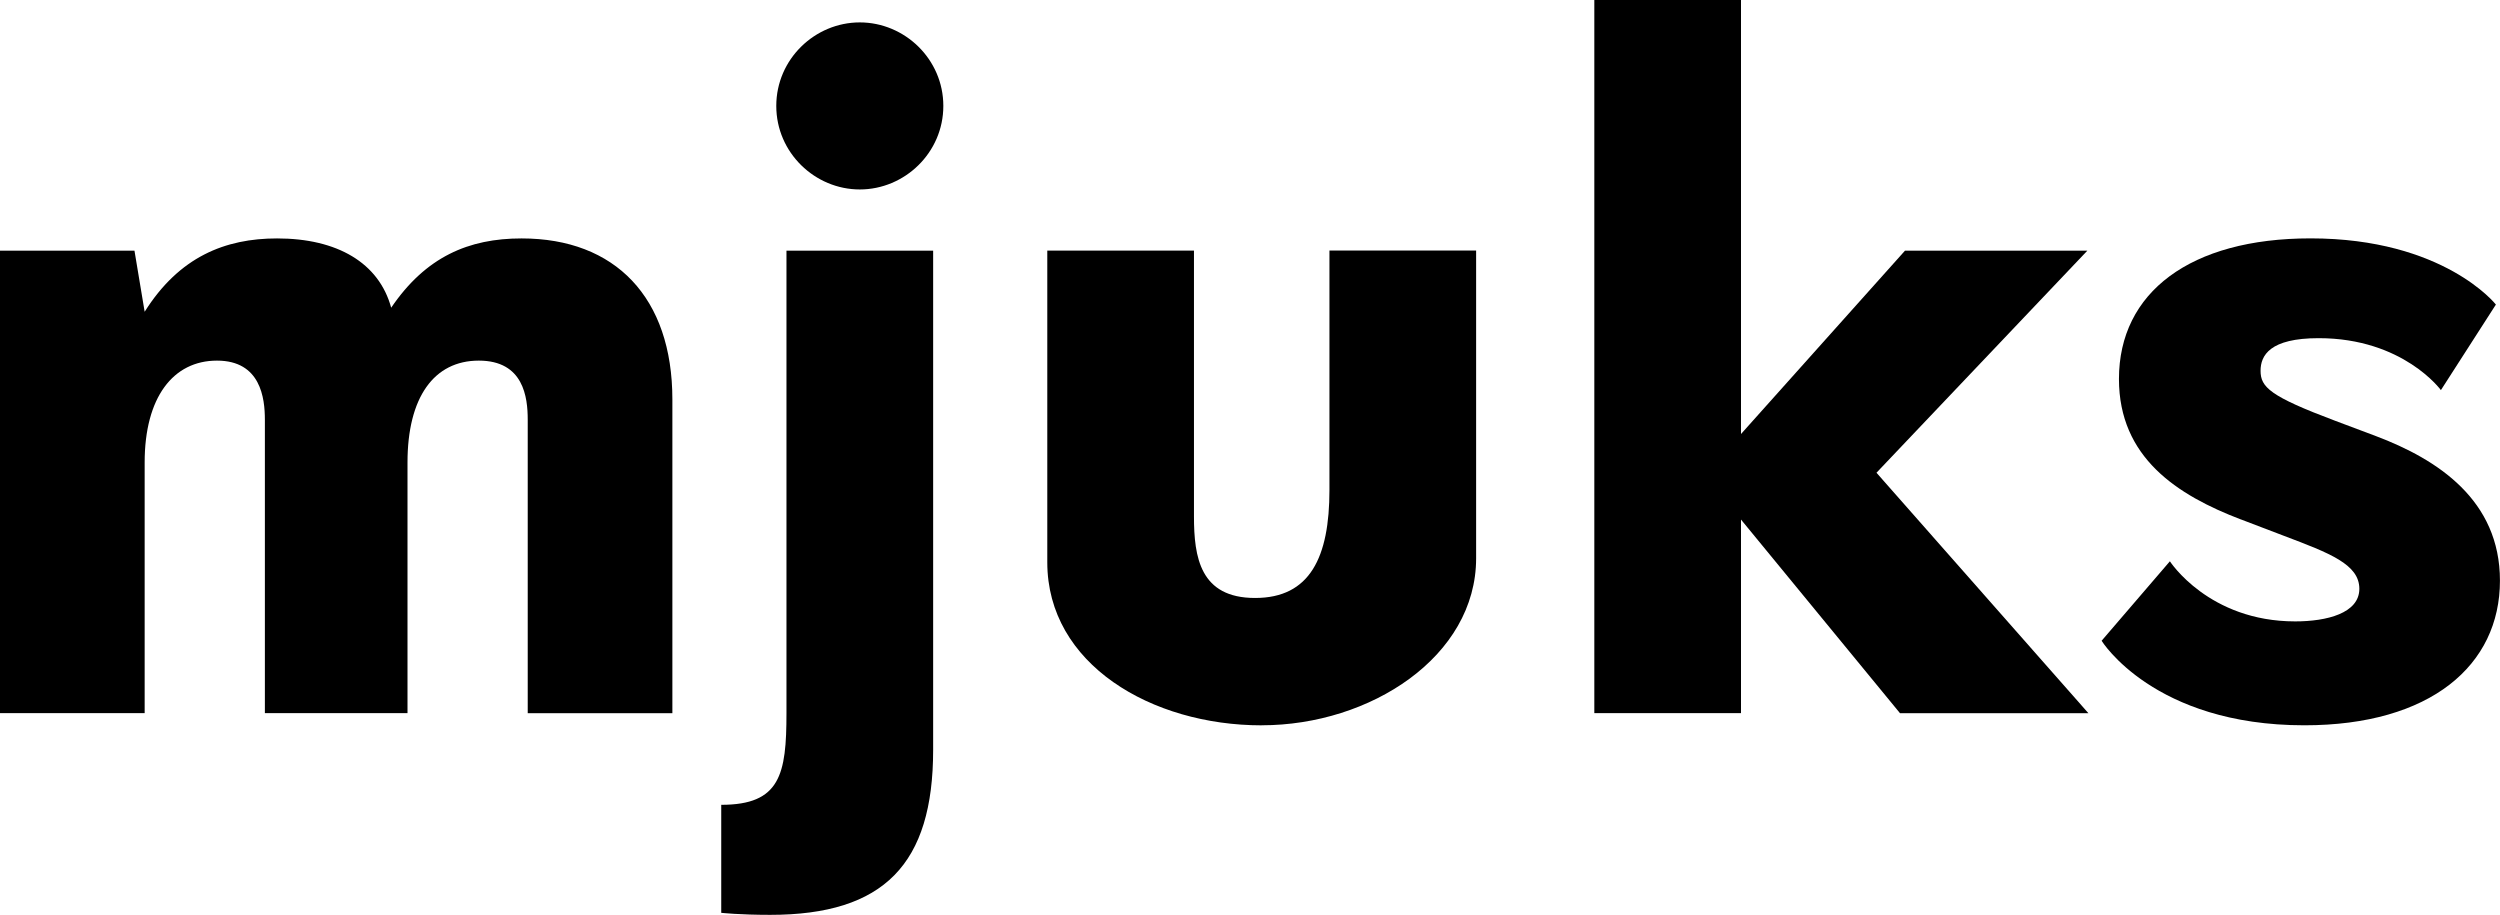
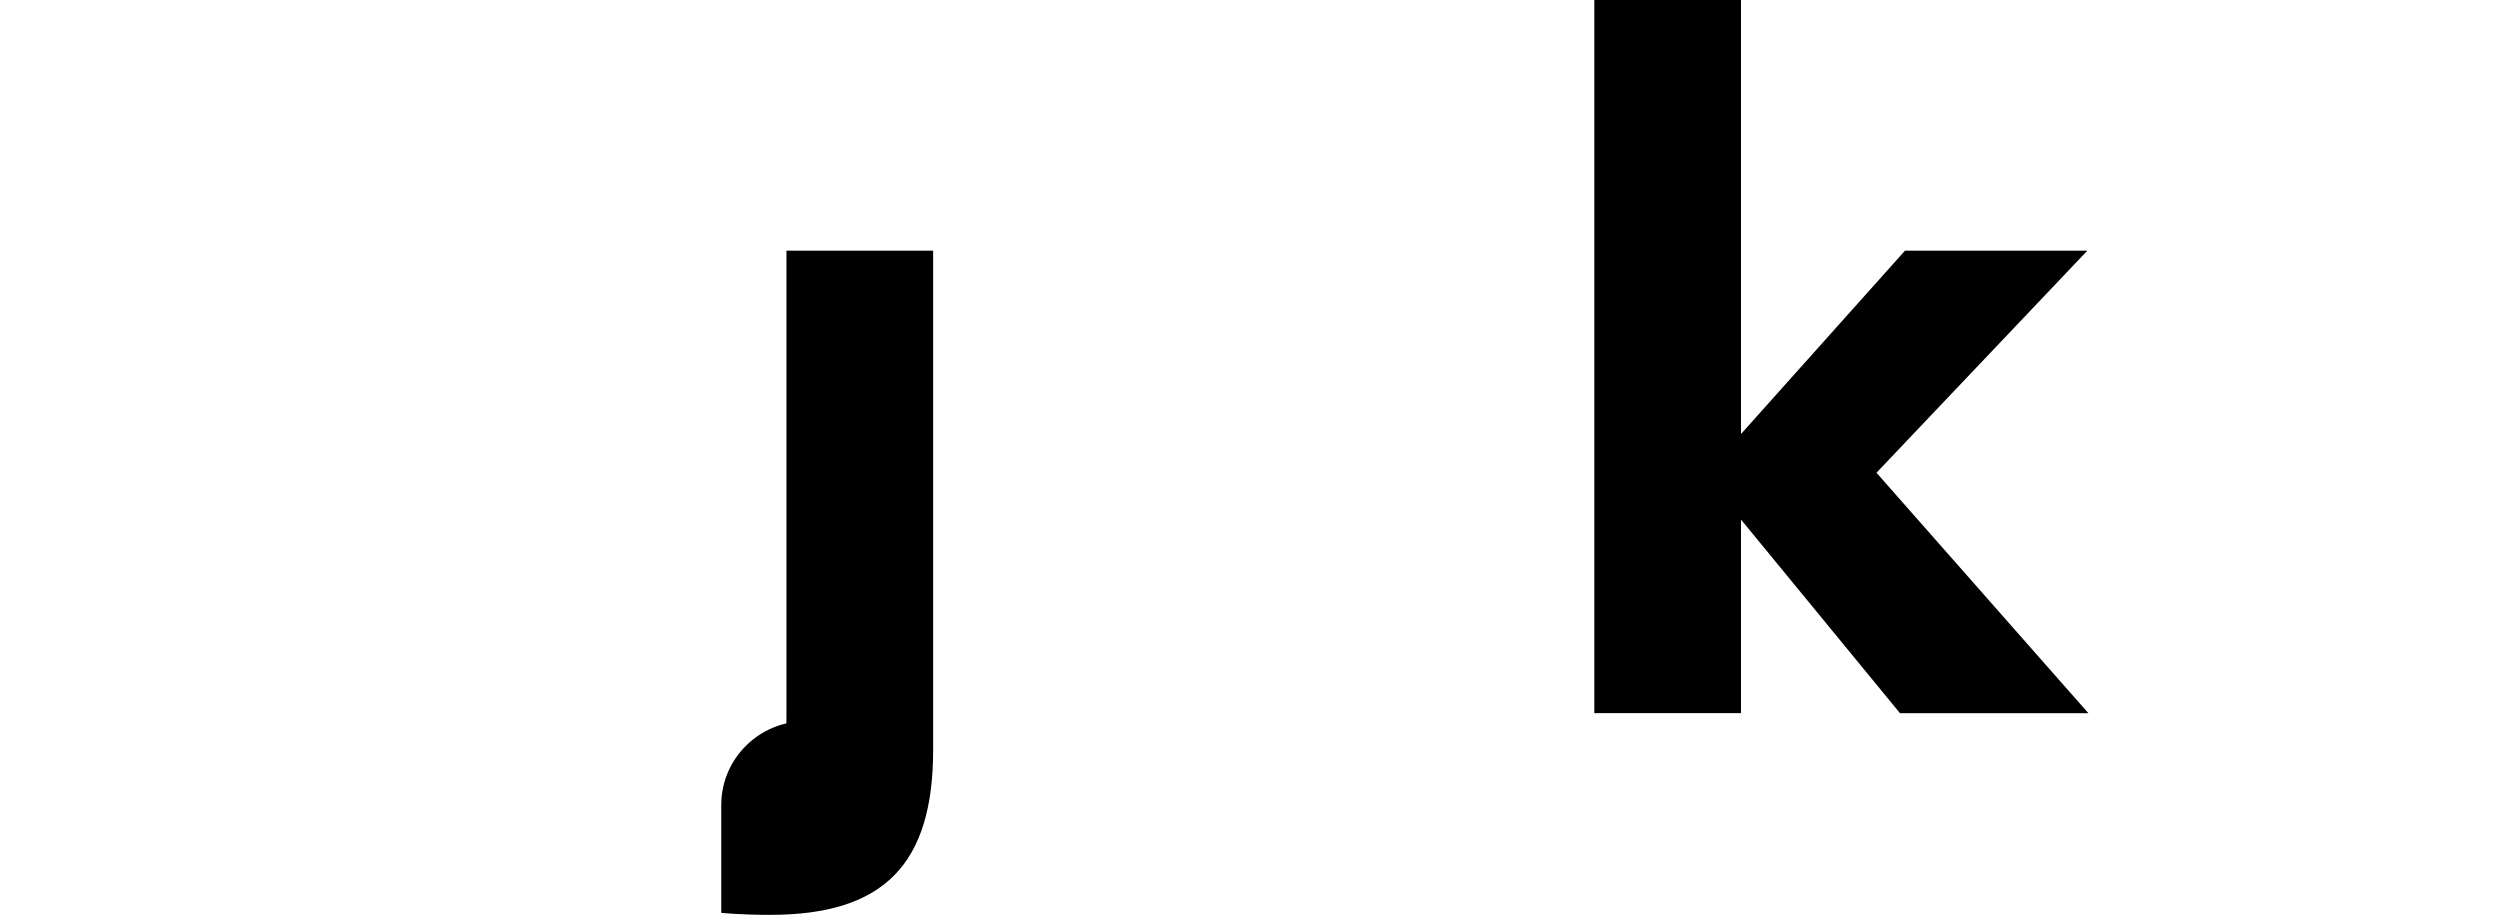
<svg xmlns="http://www.w3.org/2000/svg" id="a" viewBox="0 0 444.17 162.54">
-   <path d="m93.76,126.7v-52.13c0-3.98-.72-10.5-8.69-10.5s-12.67,6.52-12.67,18.1v44.53h-25.34v-52.13c0-3.8-.72-10.5-8.51-10.5s-12.85,6.52-12.85,18.1v44.53H0V44.53h23.89l1.81,10.86c6.15-9.77,14.3-13.03,23.53-13.03,10.68,0,18.1,4.34,20.27,12.31,6.15-9.05,13.76-12.31,23.17-12.31,16.65,0,26.79,10.5,26.79,28.6v55.75h-25.7Z" />
-   <path d="m128.15,142.99c10.5,0,11.58-5.43,11.58-16.29V44.53h26.06v88.69c0,20.27-8.69,29.32-28.96,29.32-5.43,0-8.69-.36-8.69-.36v-19.19Zm9.77-124.17c0-8.33,6.88-14.84,14.84-14.84s14.84,6.52,14.84,14.84-6.88,14.84-14.84,14.84-14.84-6.52-14.84-14.84Z" />
-   <path d="m224.17,128.87c-19.58,0-38.1-10.86-38.1-28.96v-55.39h26.06v47.24c0,7.24,1.09,14.48,10.86,14.48s13.21-7.24,13.21-19.19v-42.54h26.06v54.68c0,17.46-18.8,29.67-38.1,29.67Z" />
+   <path d="m128.15,142.99c10.5,0,11.58-5.43,11.58-16.29V44.53h26.06v88.69c0,20.27-8.69,29.32-28.96,29.32-5.43,0-8.69-.36-8.69-.36v-19.19Zc0-8.33,6.88-14.84,14.84-14.84s14.84,6.52,14.84,14.84-6.88,14.84-14.84,14.84-14.84-6.52-14.84-14.84Z" />
  <path d="m337.56,126.7l-28.24-34.39v34.39h-26.06V0h26.06v77.11l29.14-32.58h32.4l-37.47,39.46,37.65,42.72h-33.49Z" />
-   <path d="m398.19,92.31c-11.4-4.34-21.72-11.04-21.72-24.98,0-15.38,12.67-24.98,34.03-24.98,23.71,0,32.94,11.76,32.94,11.76l-9.77,15.2s-6.7-9.23-21.72-9.23c-8.69,0-10.32,3.08-10.32,5.79,0,2.9,1.63,4.52,13.21,8.87l7.24,2.72c11.04,4.16,22.08,11.4,22.08,25.7,0,15.02-12.31,25.7-34.75,25.7-26.79,0-36.02-15.02-36.02-15.02l12.13-14.12s6.88,10.68,22.26,10.68c5.61,0,11.4-1.45,11.4-5.79s-5.25-6.33-13.39-9.41l-7.6-2.9Z" />
</svg>